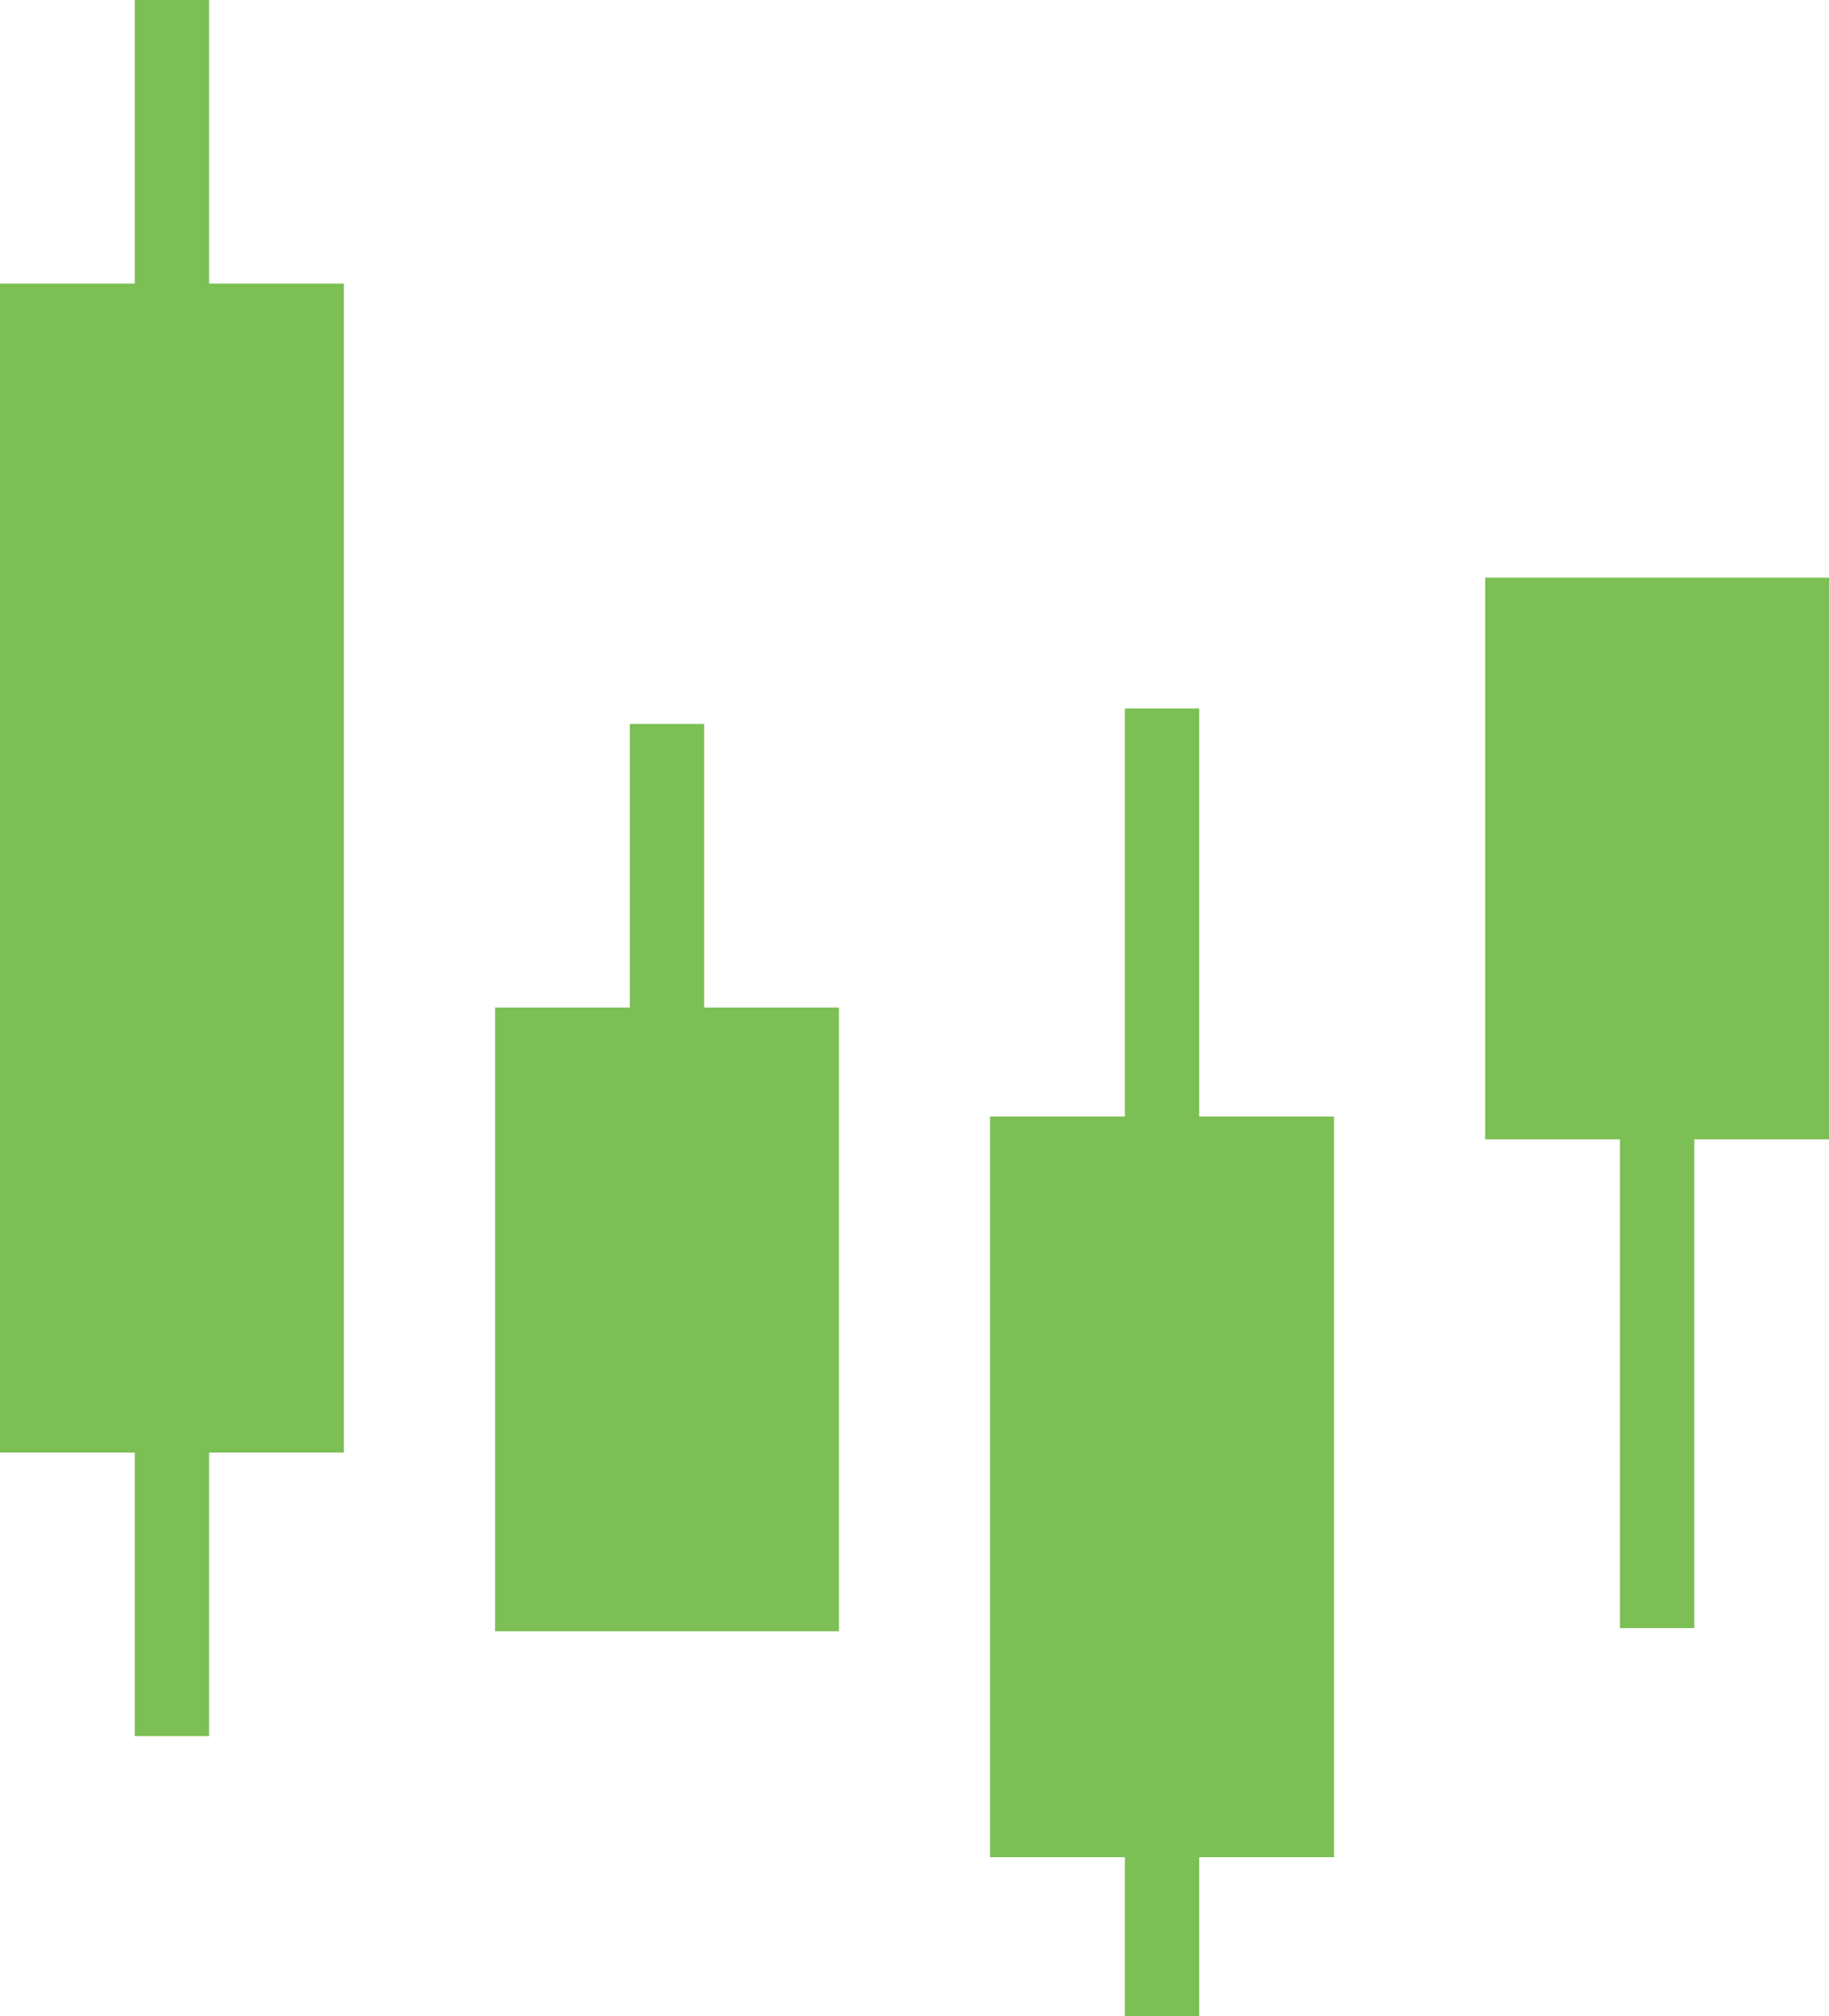
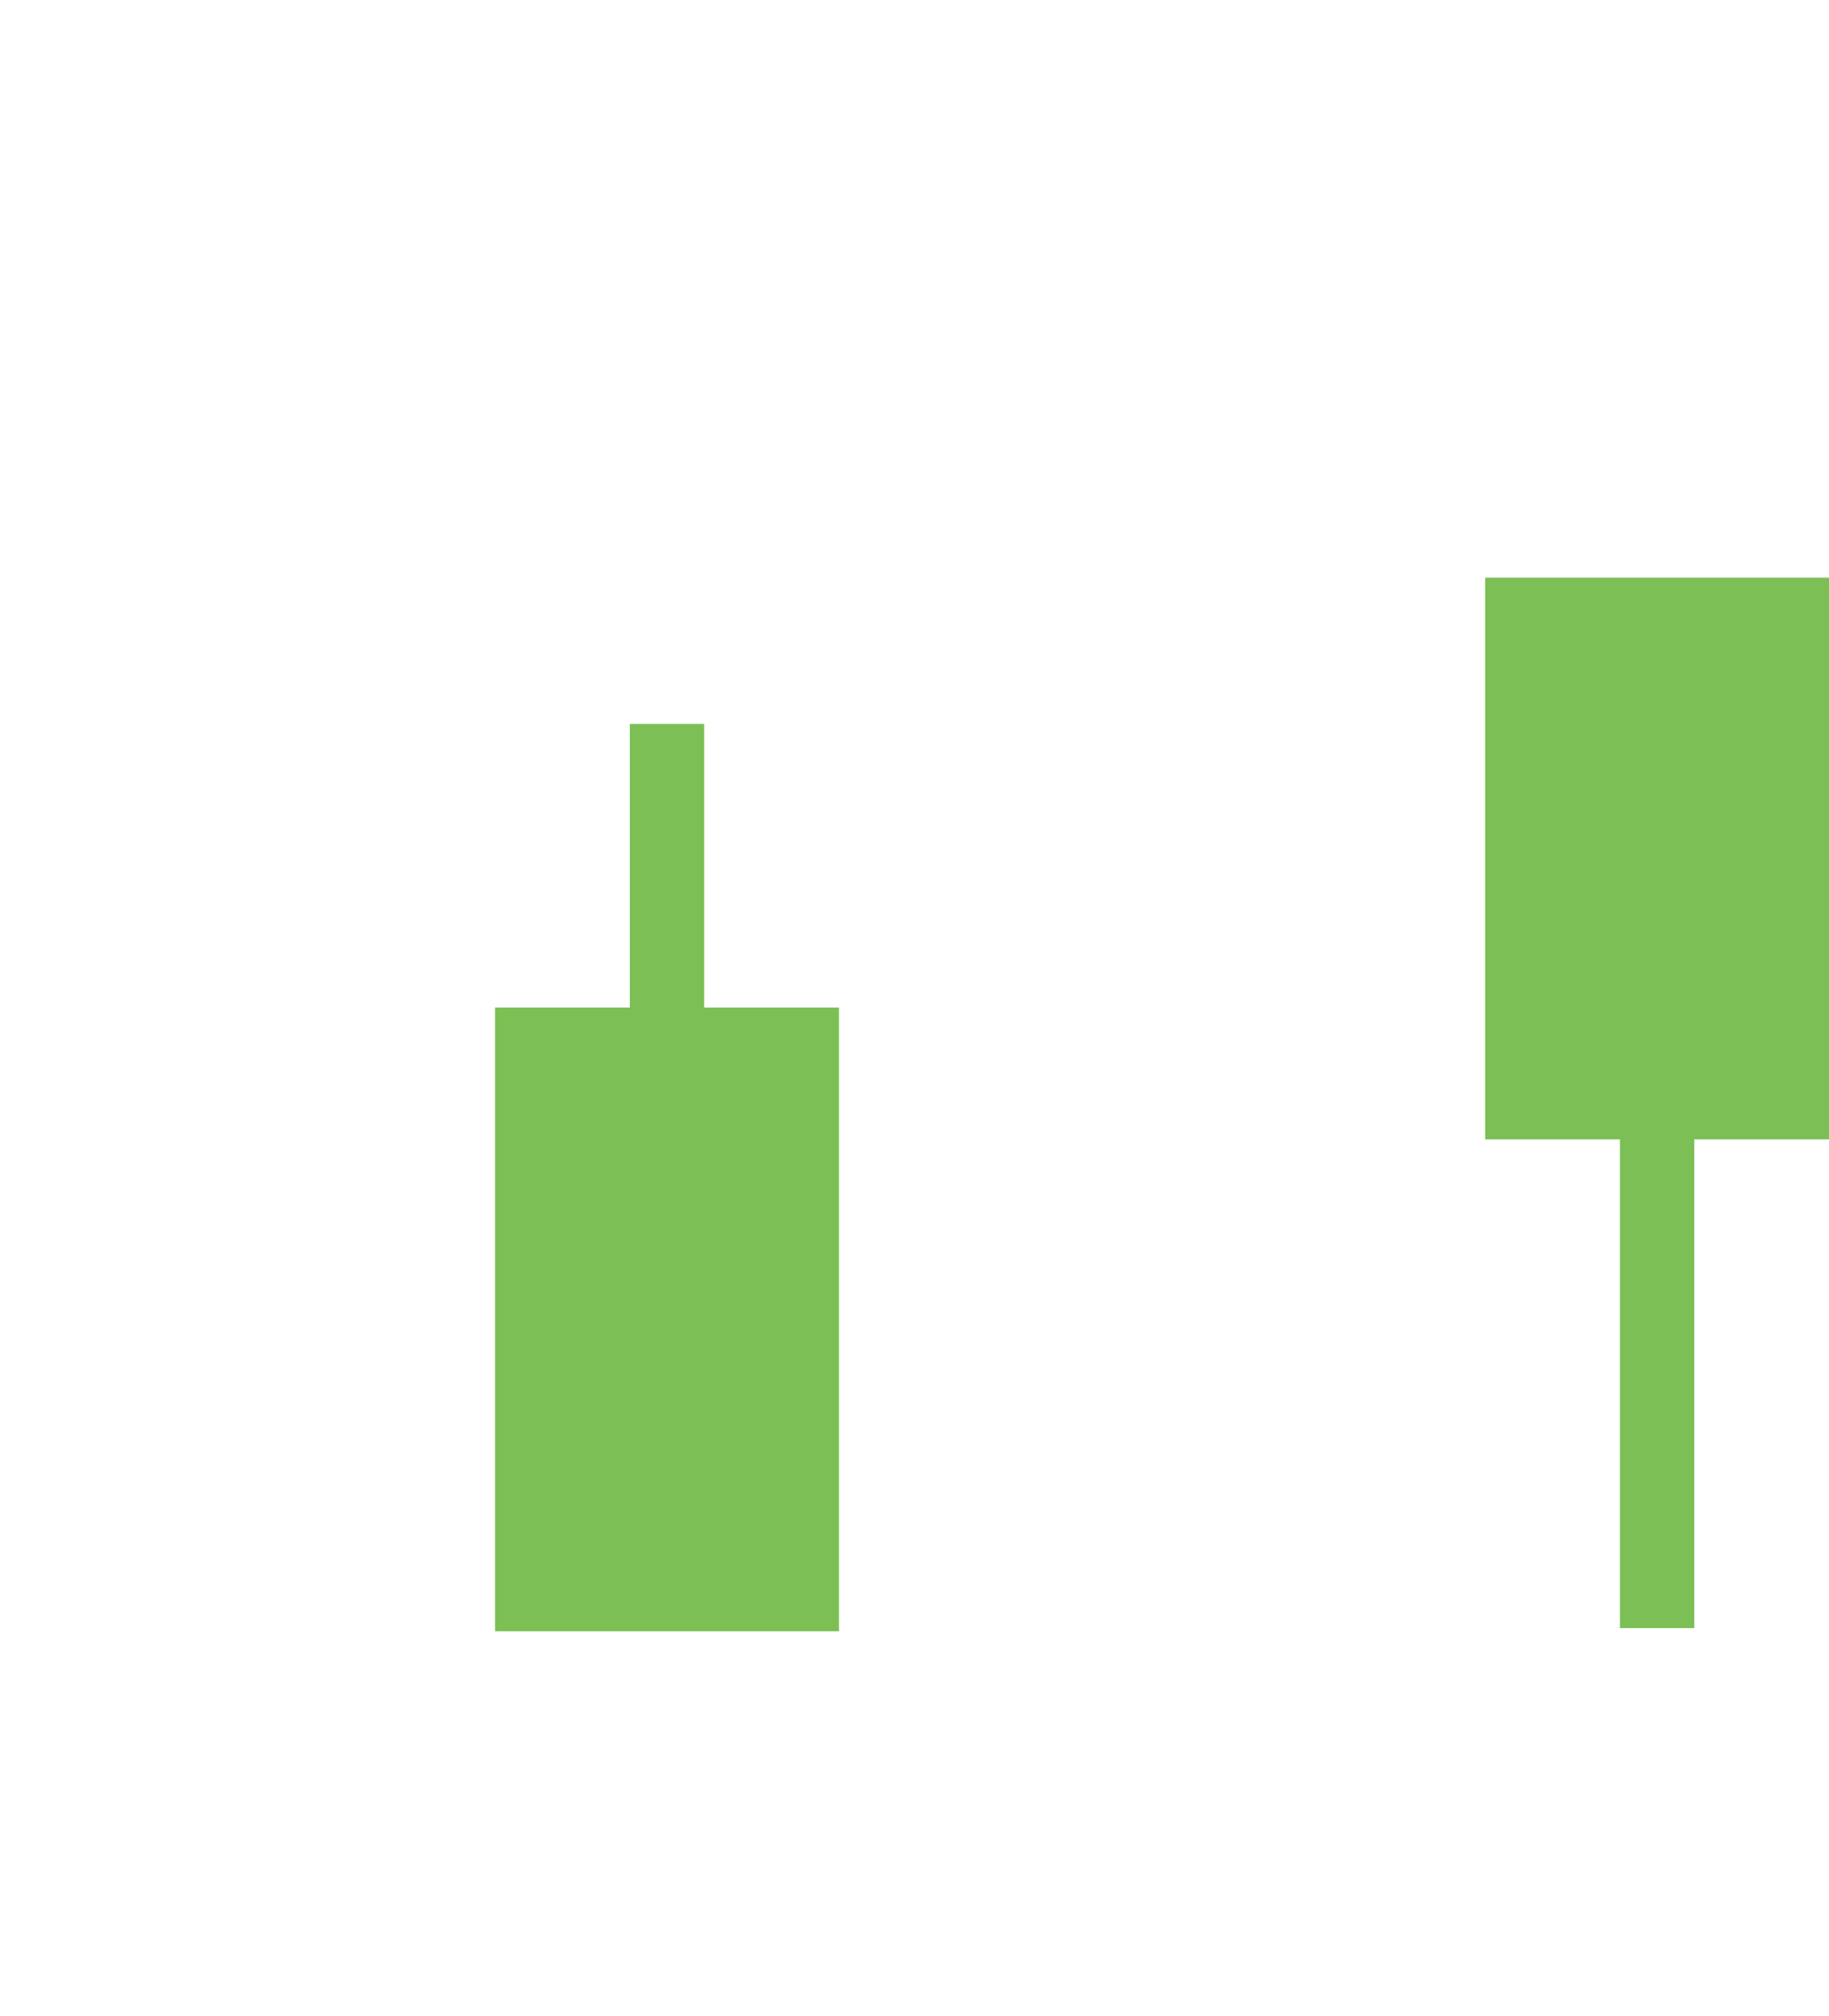
<svg xmlns="http://www.w3.org/2000/svg" id="Group_1160" data-name="Group 1160" width="195.656" height="215.642" viewBox="0 0 195.656 215.642">
-   <path id="Path_3501" data-name="Path 3501" d="M92.131,27.834H84.183V58.163H69.764V183.185H84.183v30.329h7.948V183.185h14.419V58.163H92.131Z" transform="translate(-69.764 -27.834)" fill="#7cbf55" />
-   <path id="Path_3502" data-name="Path 3502" d="M102.135,34.275H94.182v43.64H79.763v79.218H94.182v17.014h7.953V157.132h14.424V77.915H102.135Z" transform="translate(26.151 41.496)" fill="#7cbf55" />
  <path id="Path_3503" data-name="Path 3503" d="M121.545,33.086H84.763V93.161H99.182v52.275h7.953V93.161h14.41Z" transform="translate(74.111 28.695)" fill="#7cbf55" />
  <path id="Path_3504" data-name="Path 3504" d="M97.131,34.416H89.179V64.75H74.764v66.707h36.787V64.75H97.131Z" transform="translate(-21.805 43.01)" fill="#7cbf55" />
</svg>